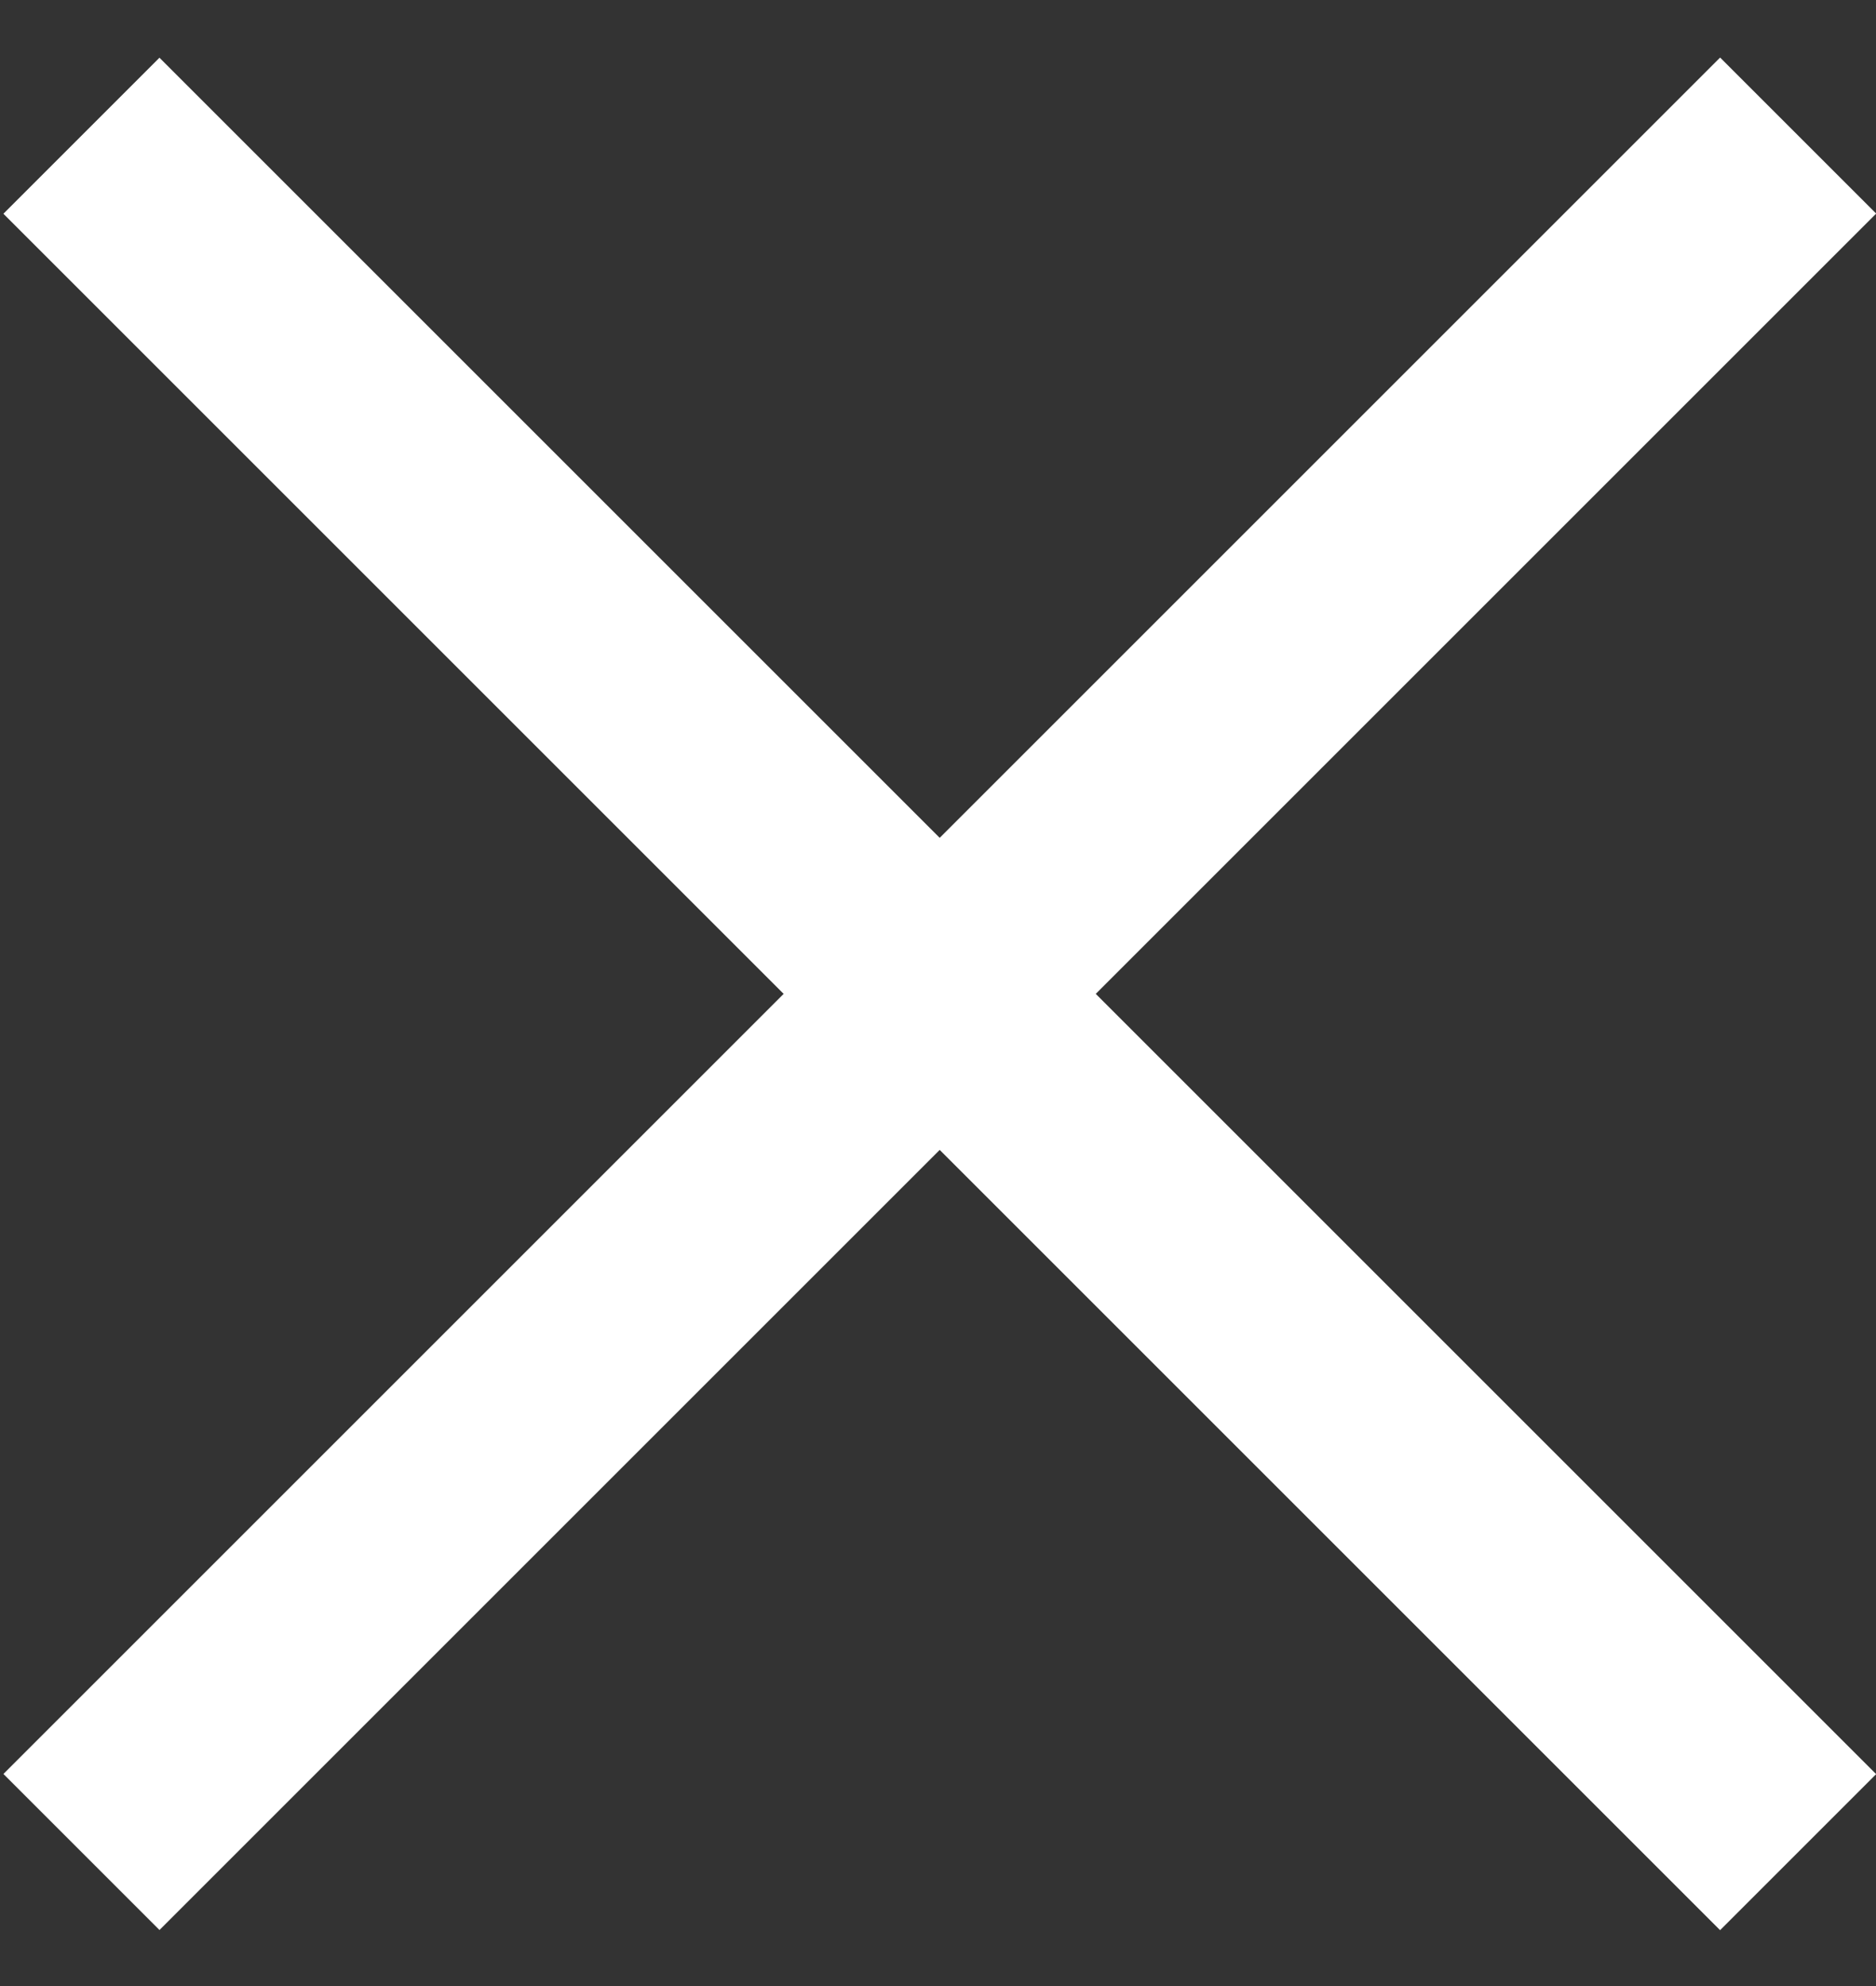
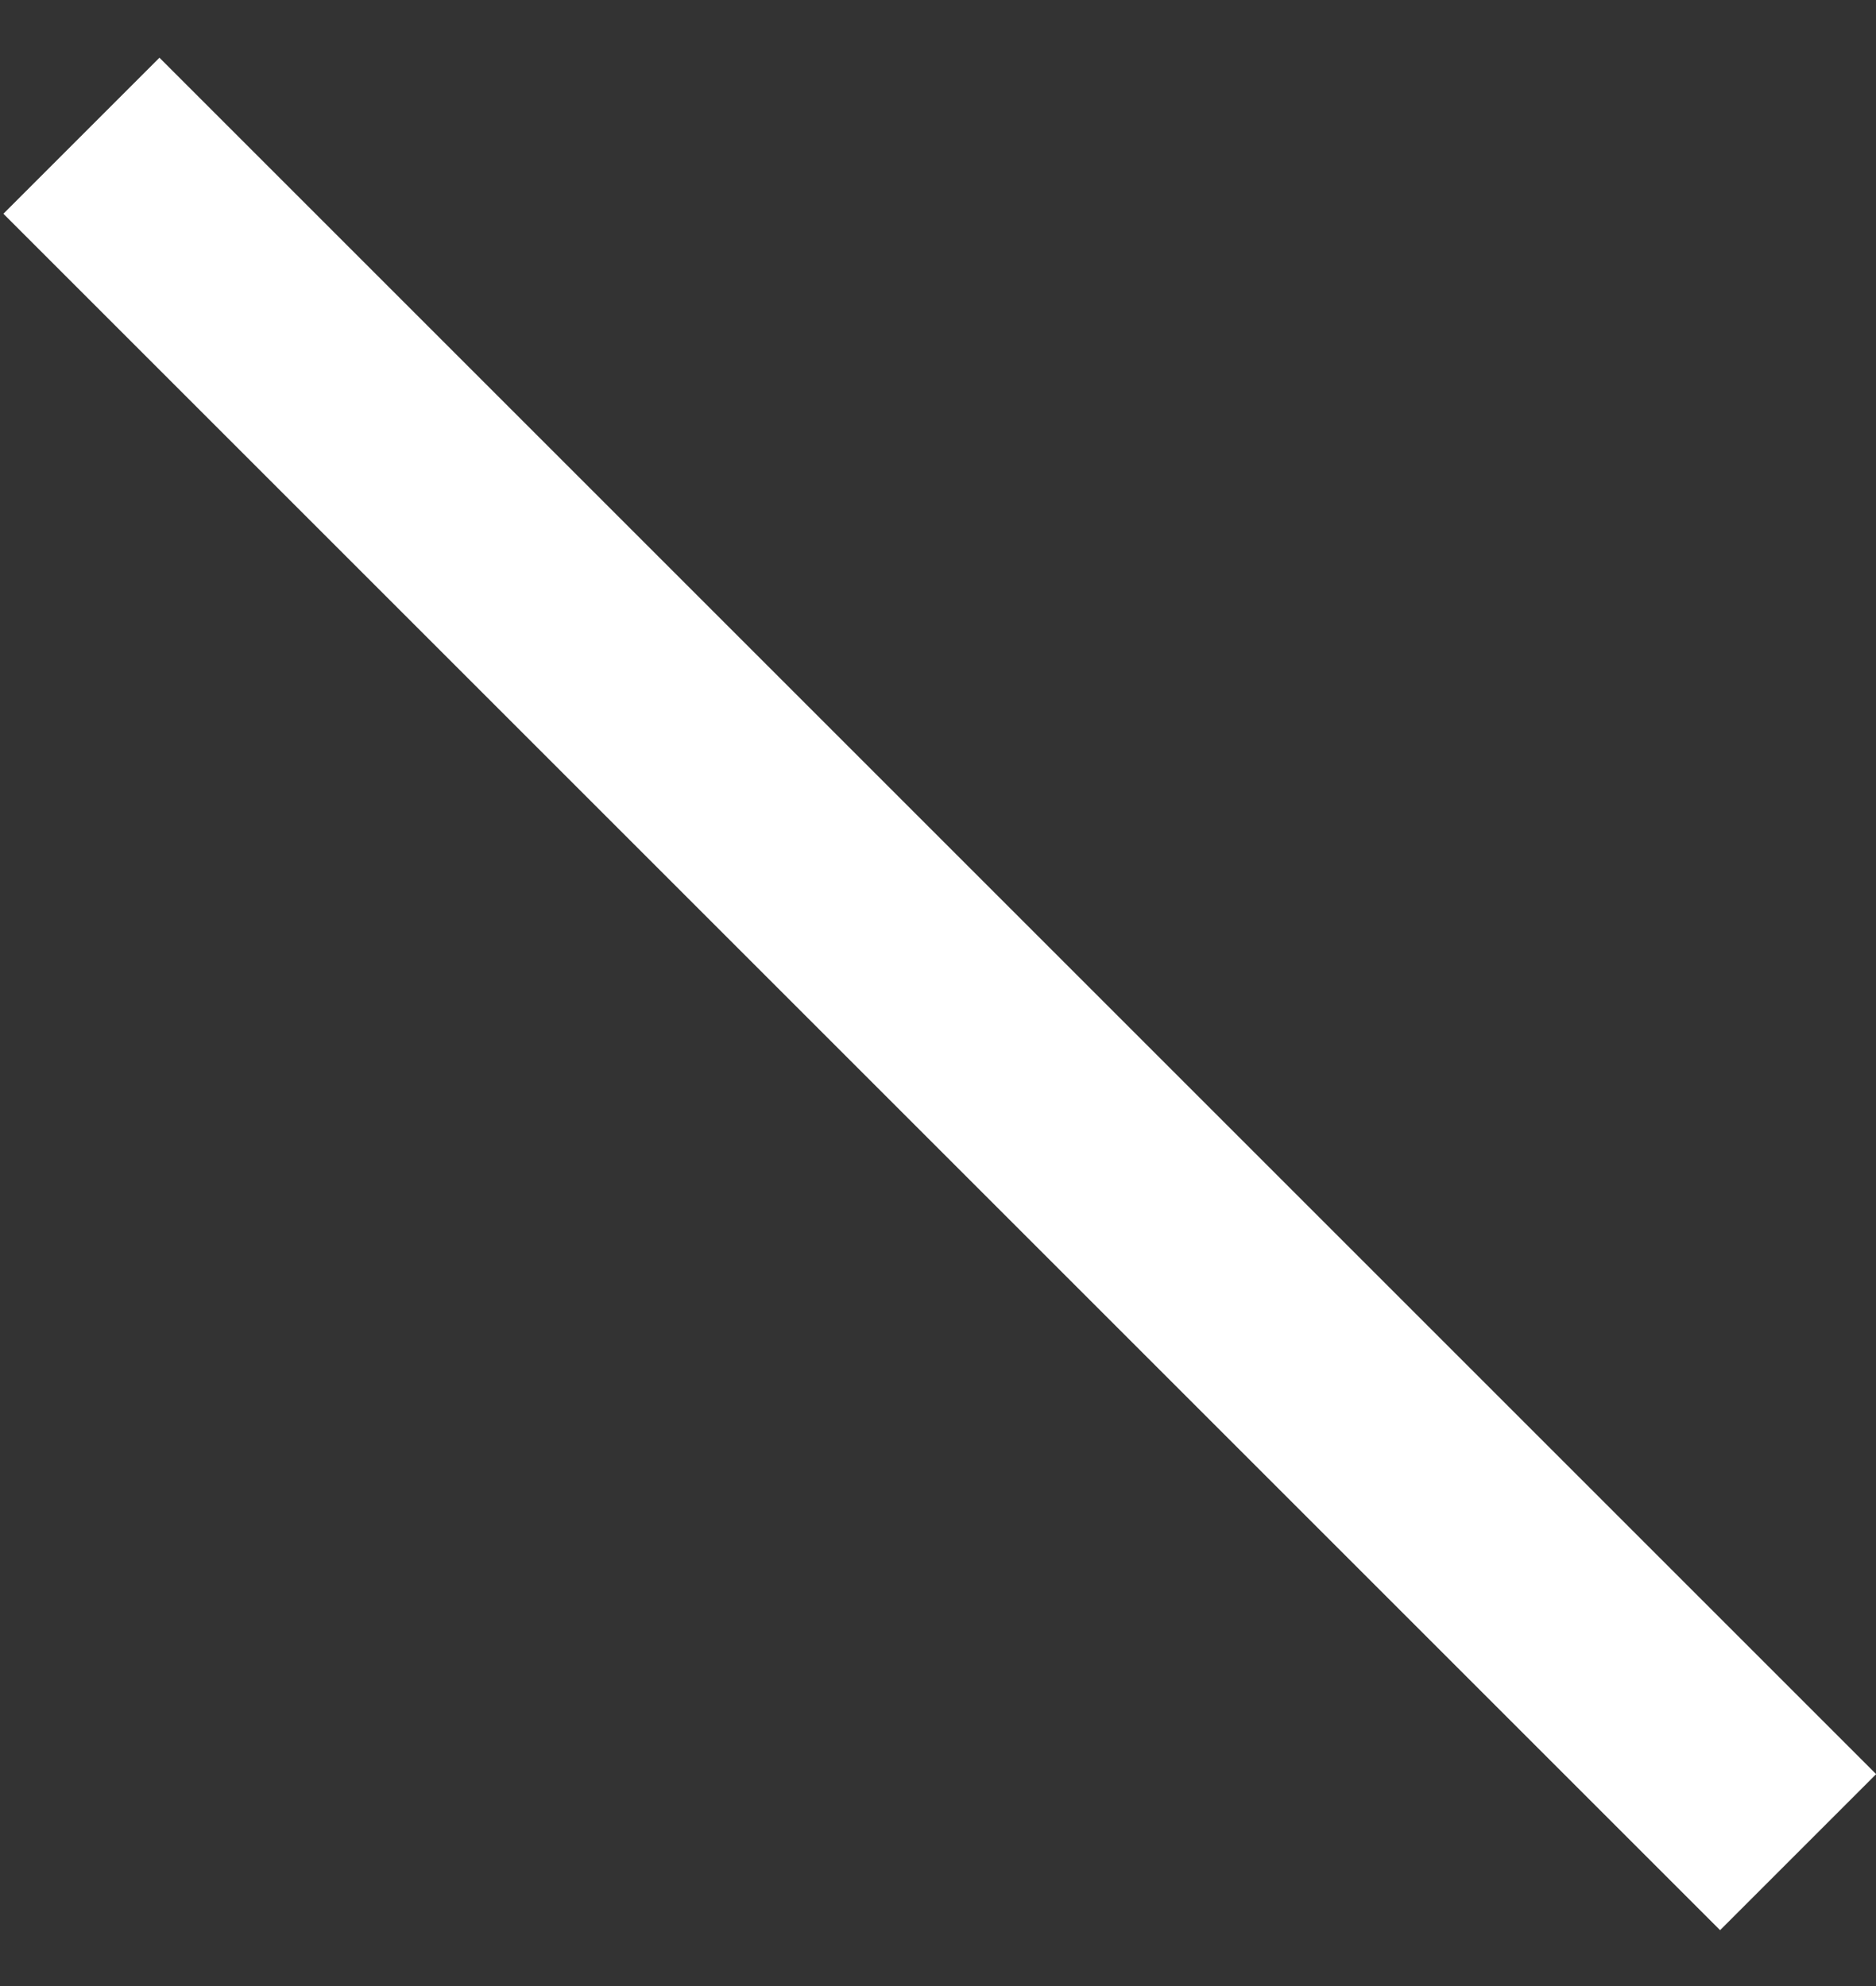
<svg xmlns="http://www.w3.org/2000/svg" width="17" height="18" viewBox="0 0 17 18" fill="none">
  <rect x="0" y="0" width="17" height="18" fill="#333333" stroke="none" />
  <rect x="1.445" y="0.523" width="22" height="2" transform="rotate(45 1.445 0.523)" fill="white" />
-   <rect x="0.031" y="16.078" width="22" height="2" transform="rotate(-45 0.031 16.078)" fill="white" />
</svg>